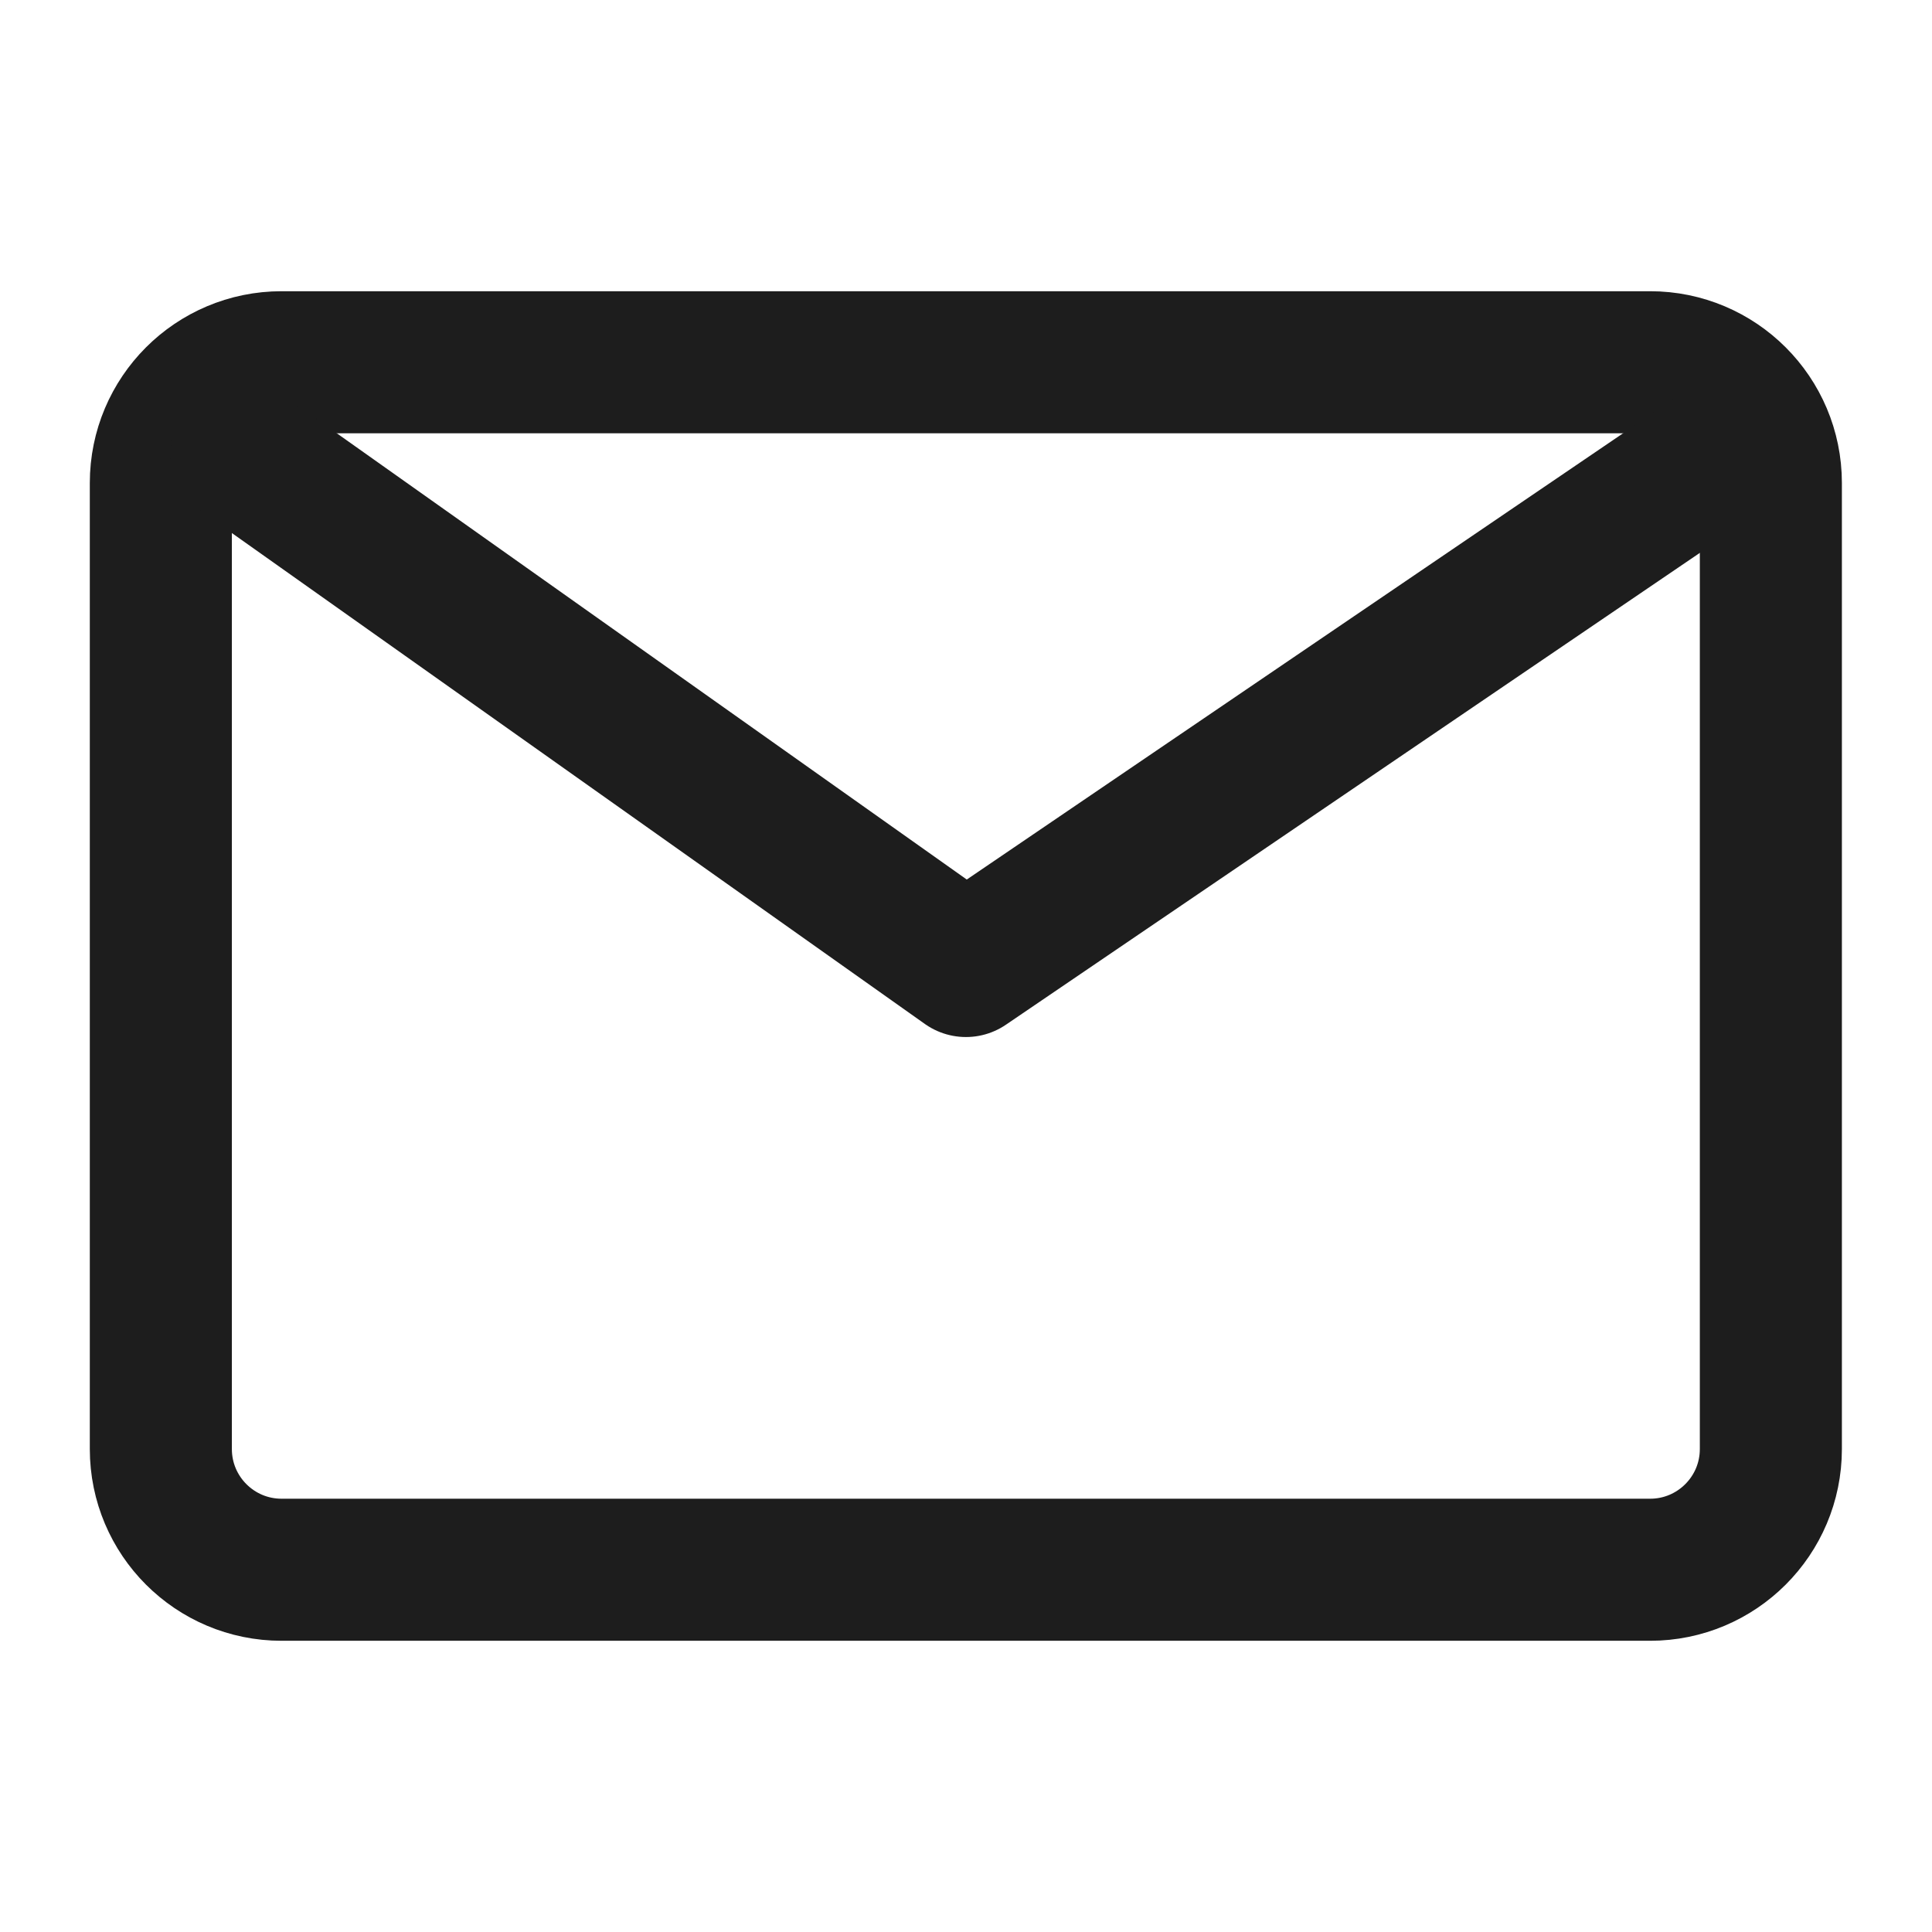
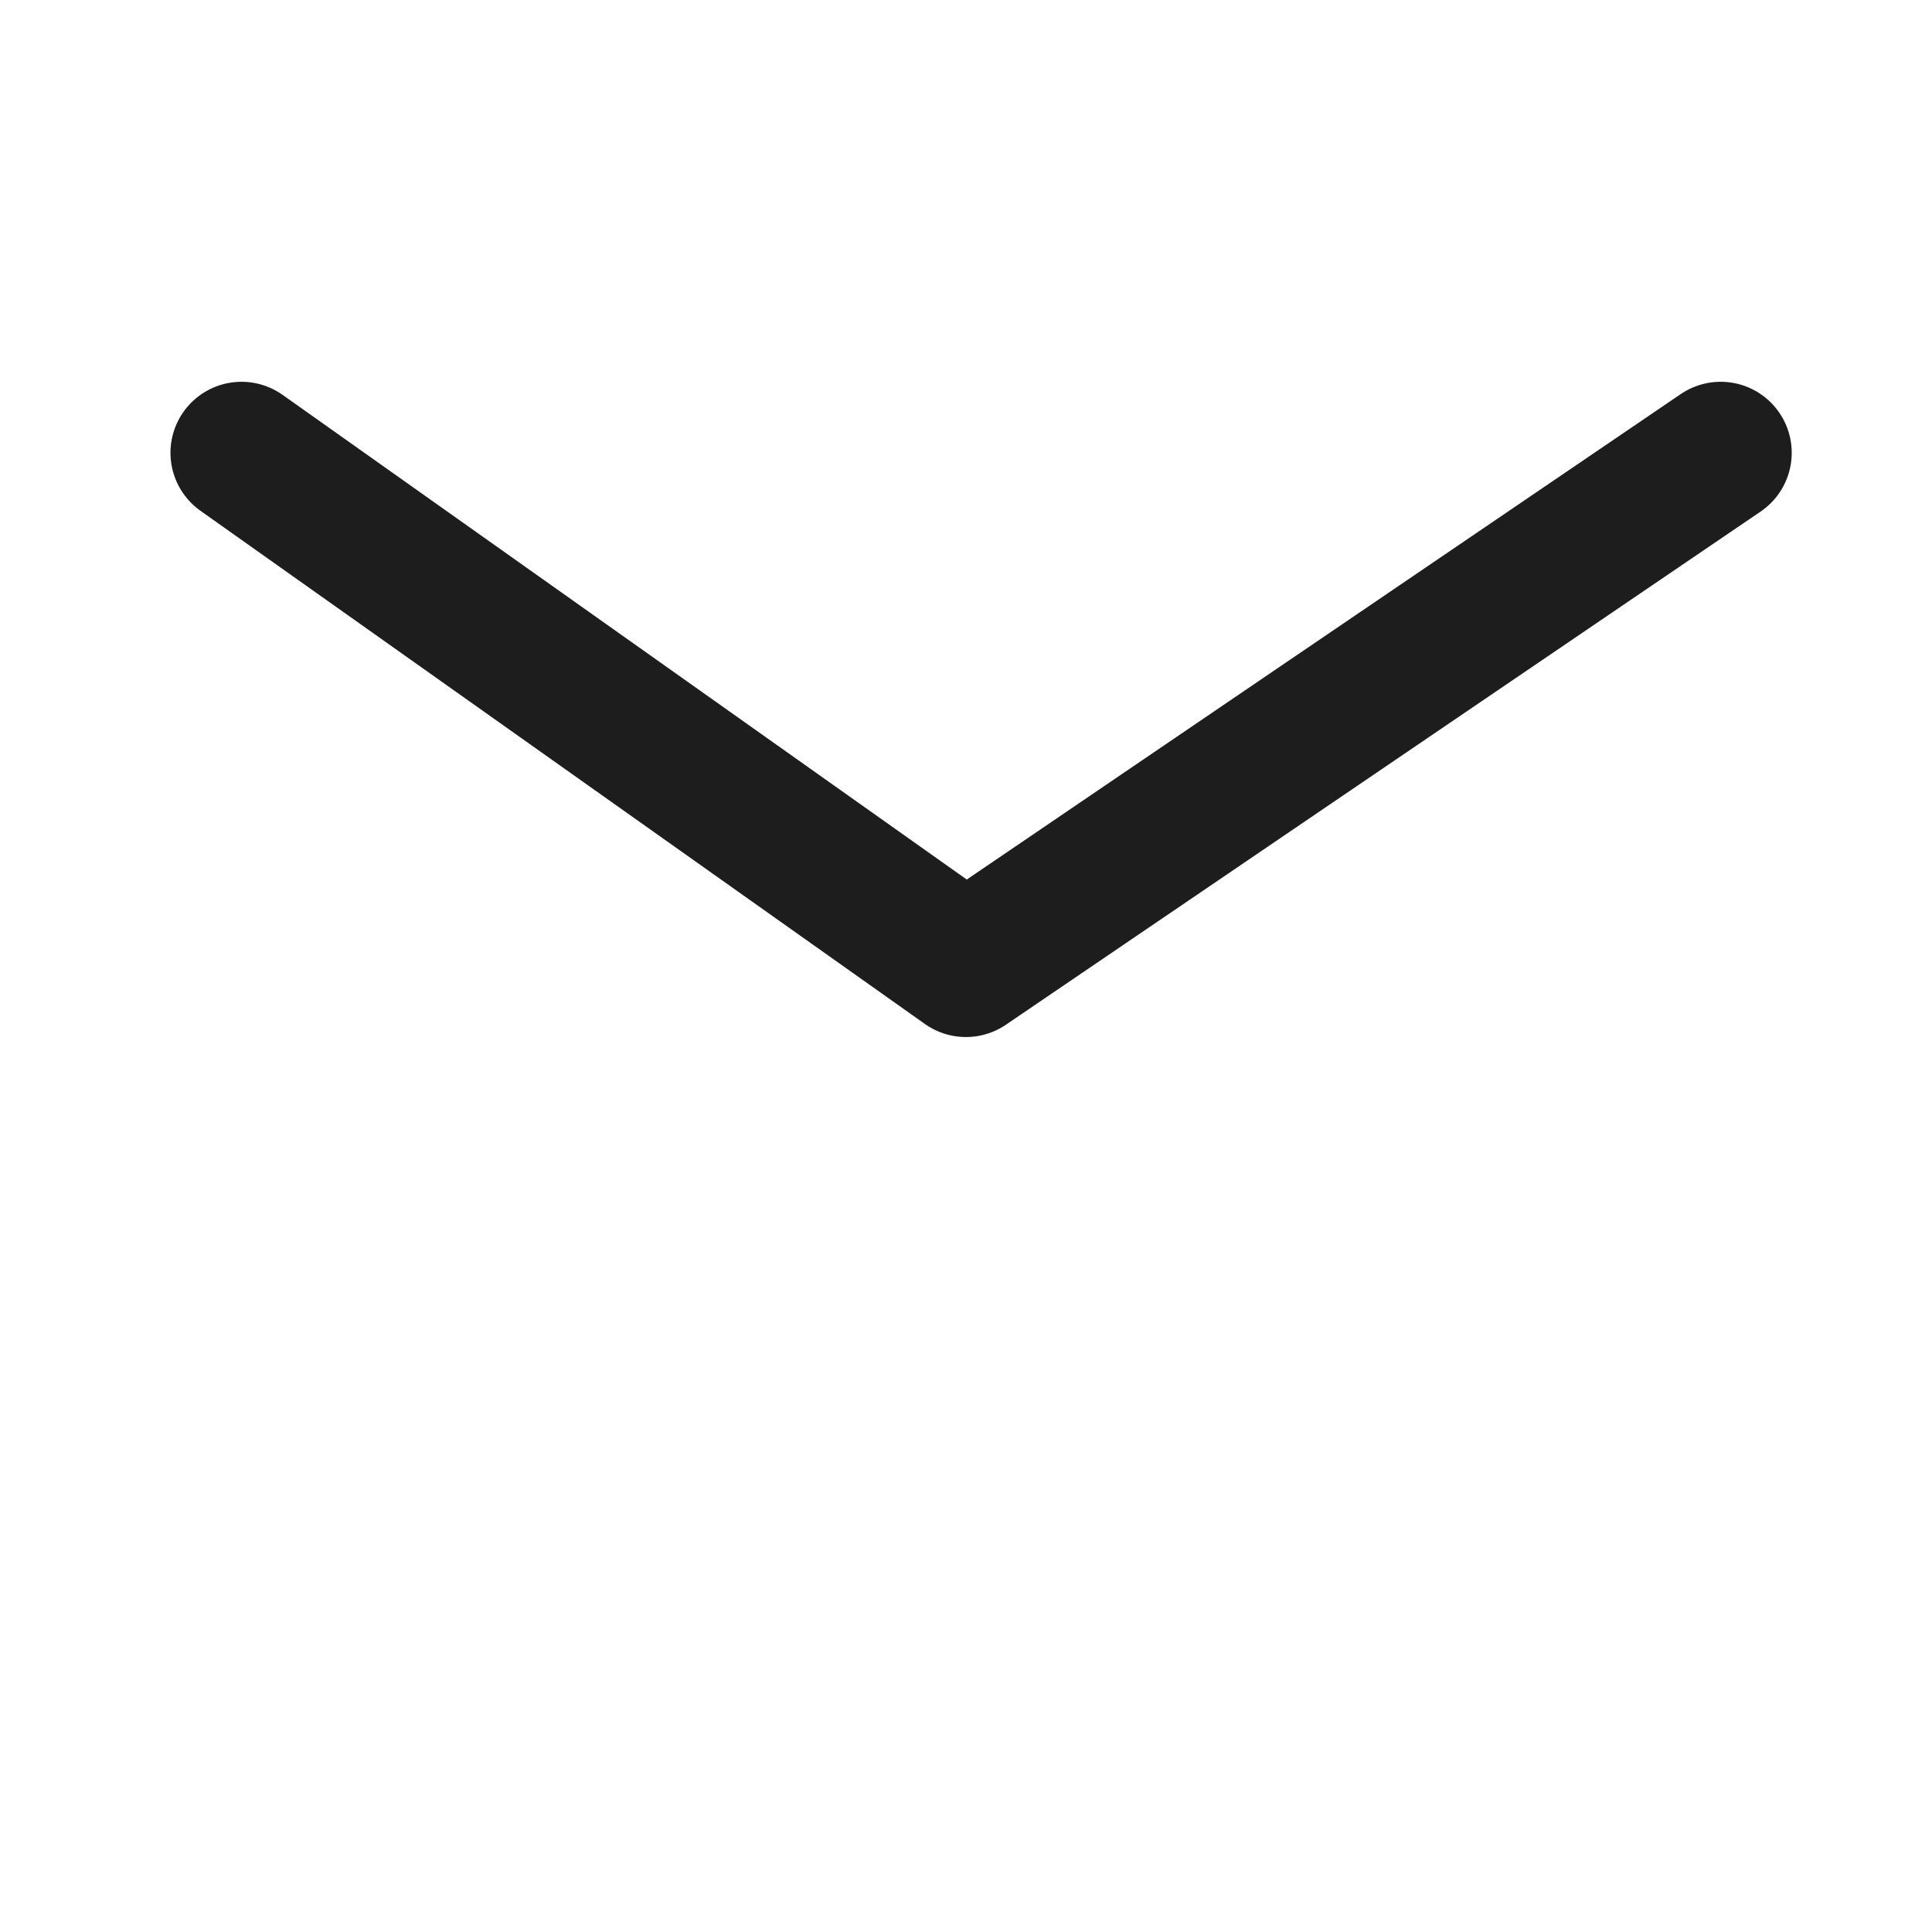
<svg xmlns="http://www.w3.org/2000/svg" width="32" height="32" viewBox="0 0 32 32" fill="none">
-   <path d="M2.664 24C2.664 25.105 3.559 26 4.664 26H27.331C28.435 26 29.331 25.105 29.331 24V16V8C29.331 6.895 28.435 6 27.331 6H15.997H4.664C3.559 6 2.664 6.895 2.664 8V16V24Z" stroke="#1D1D1D" stroke-width="2.353" stroke-linejoin="round" />
  <path d="M4 7.5L15.999 16L28.5 7.5" stroke="#1D1D1D" stroke-width="2.353" stroke-linecap="round" stroke-linejoin="round" />
</svg>